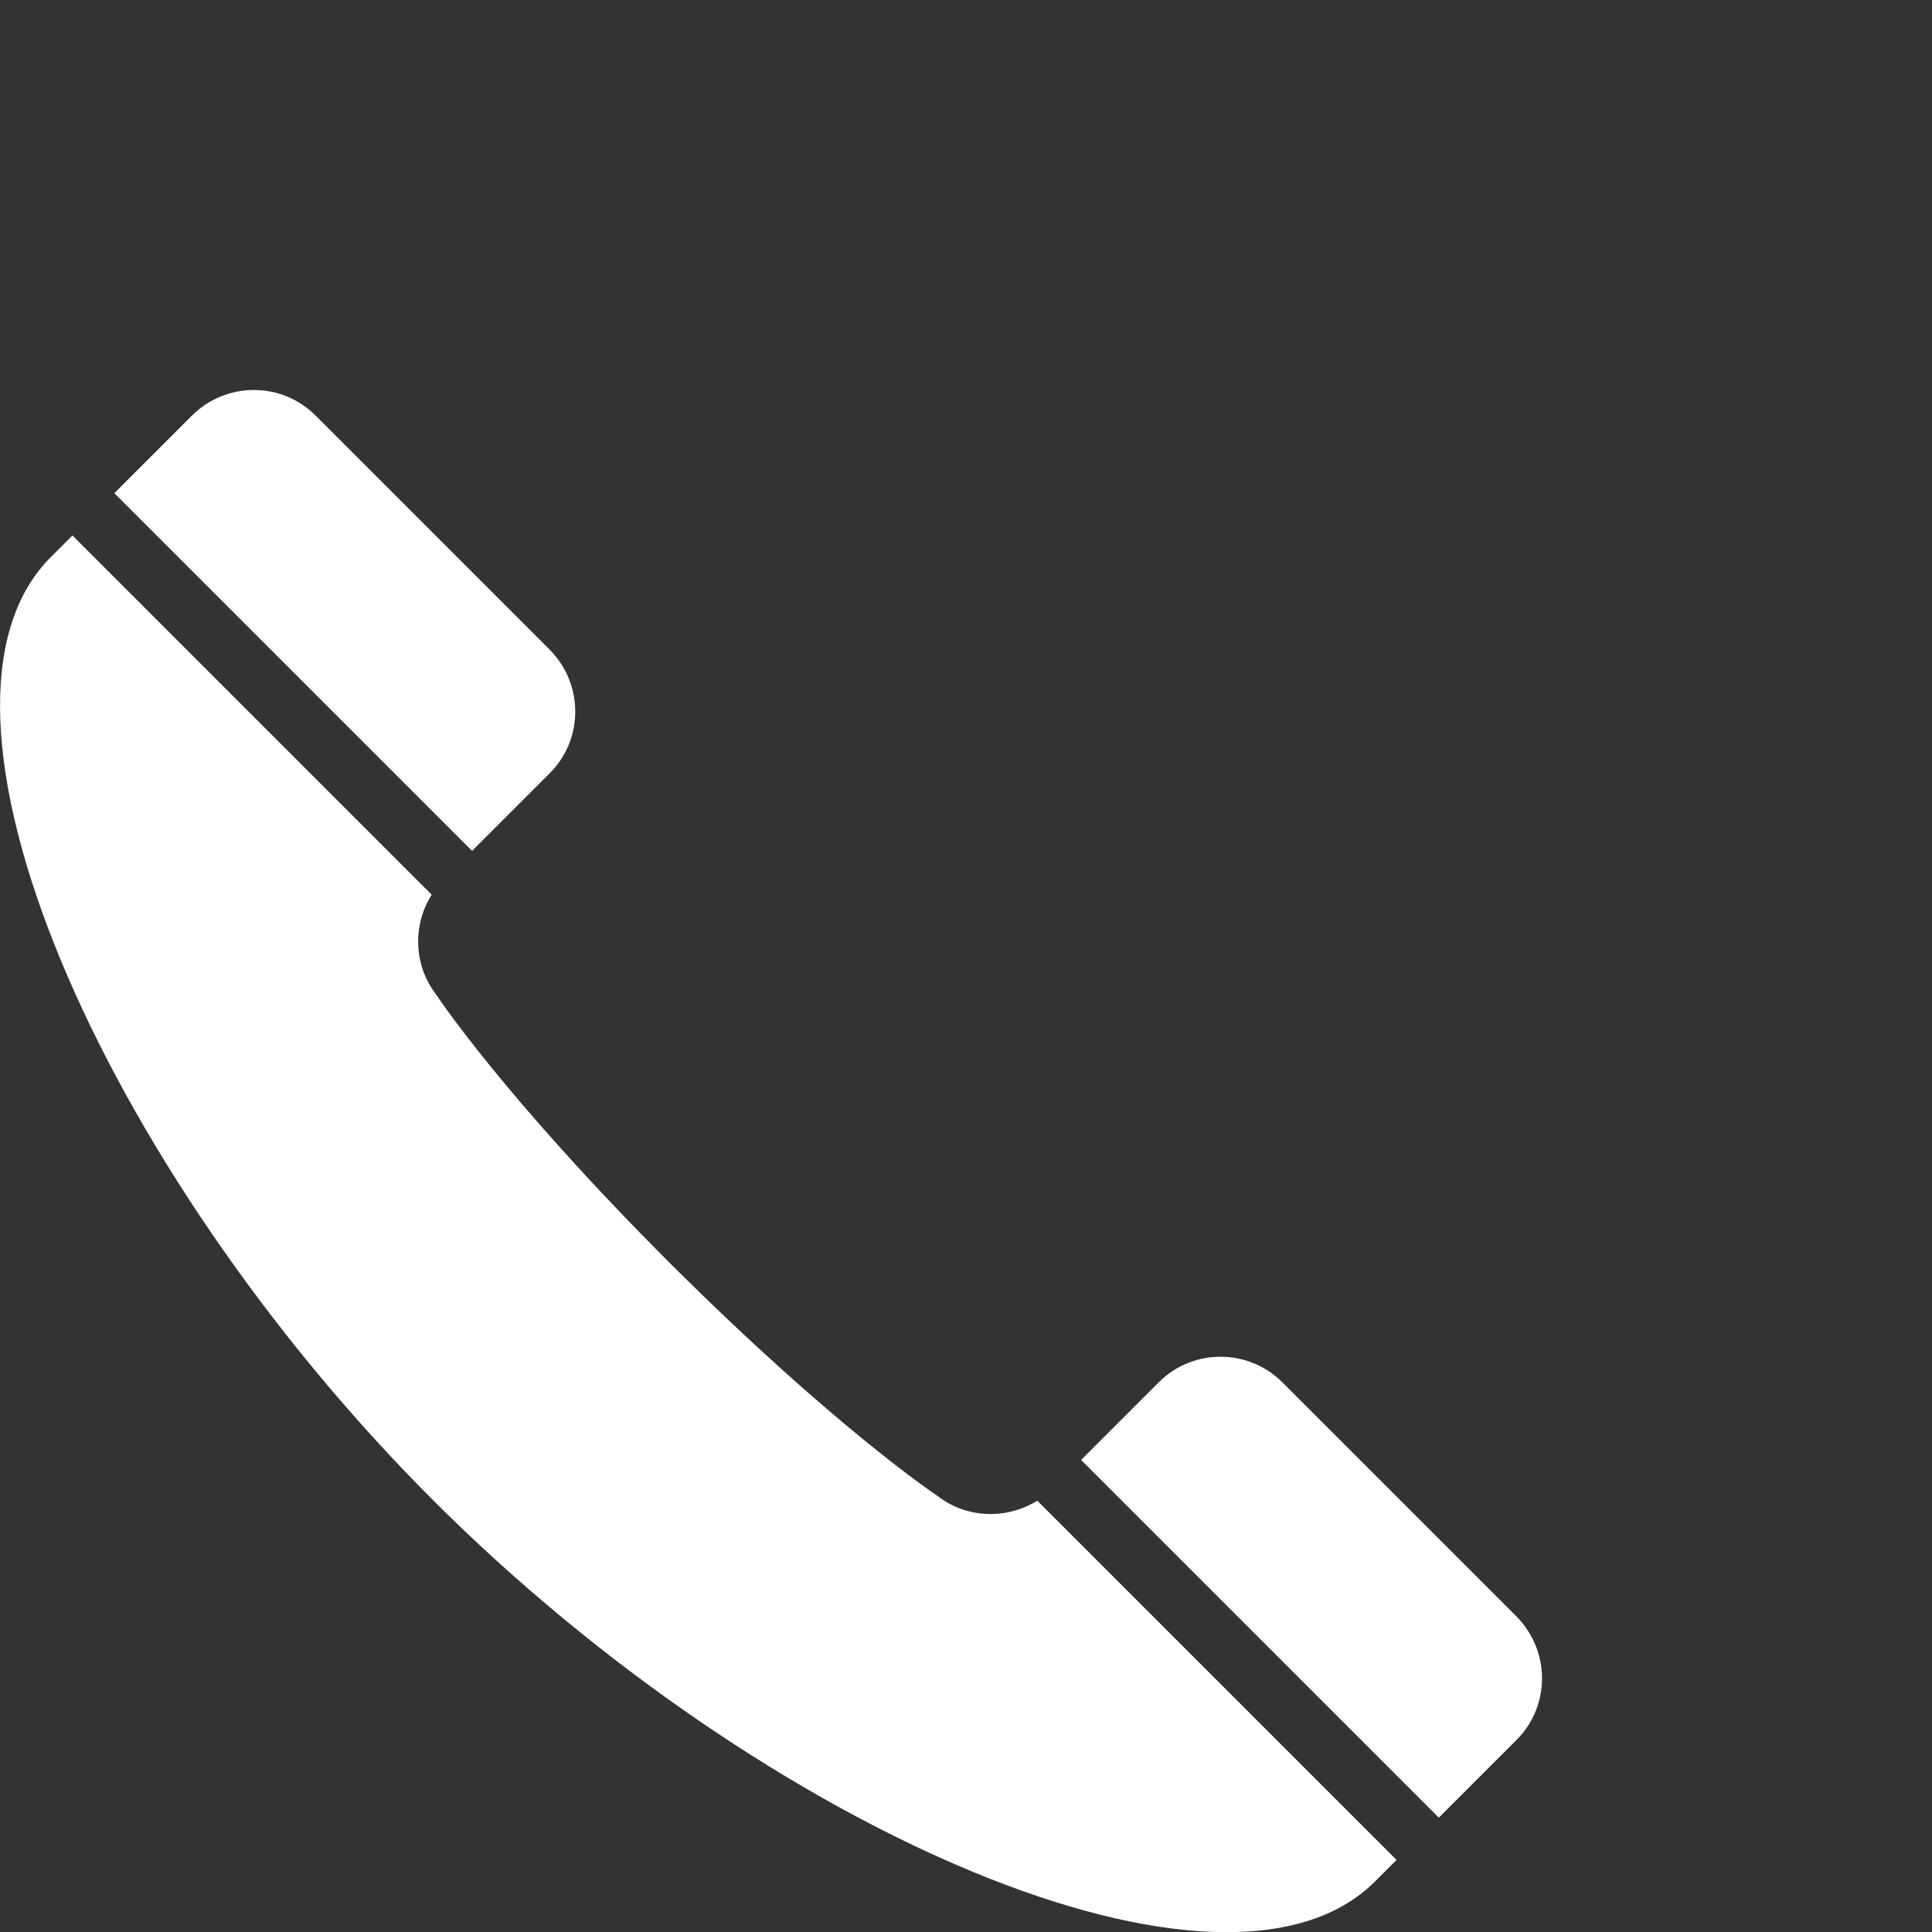
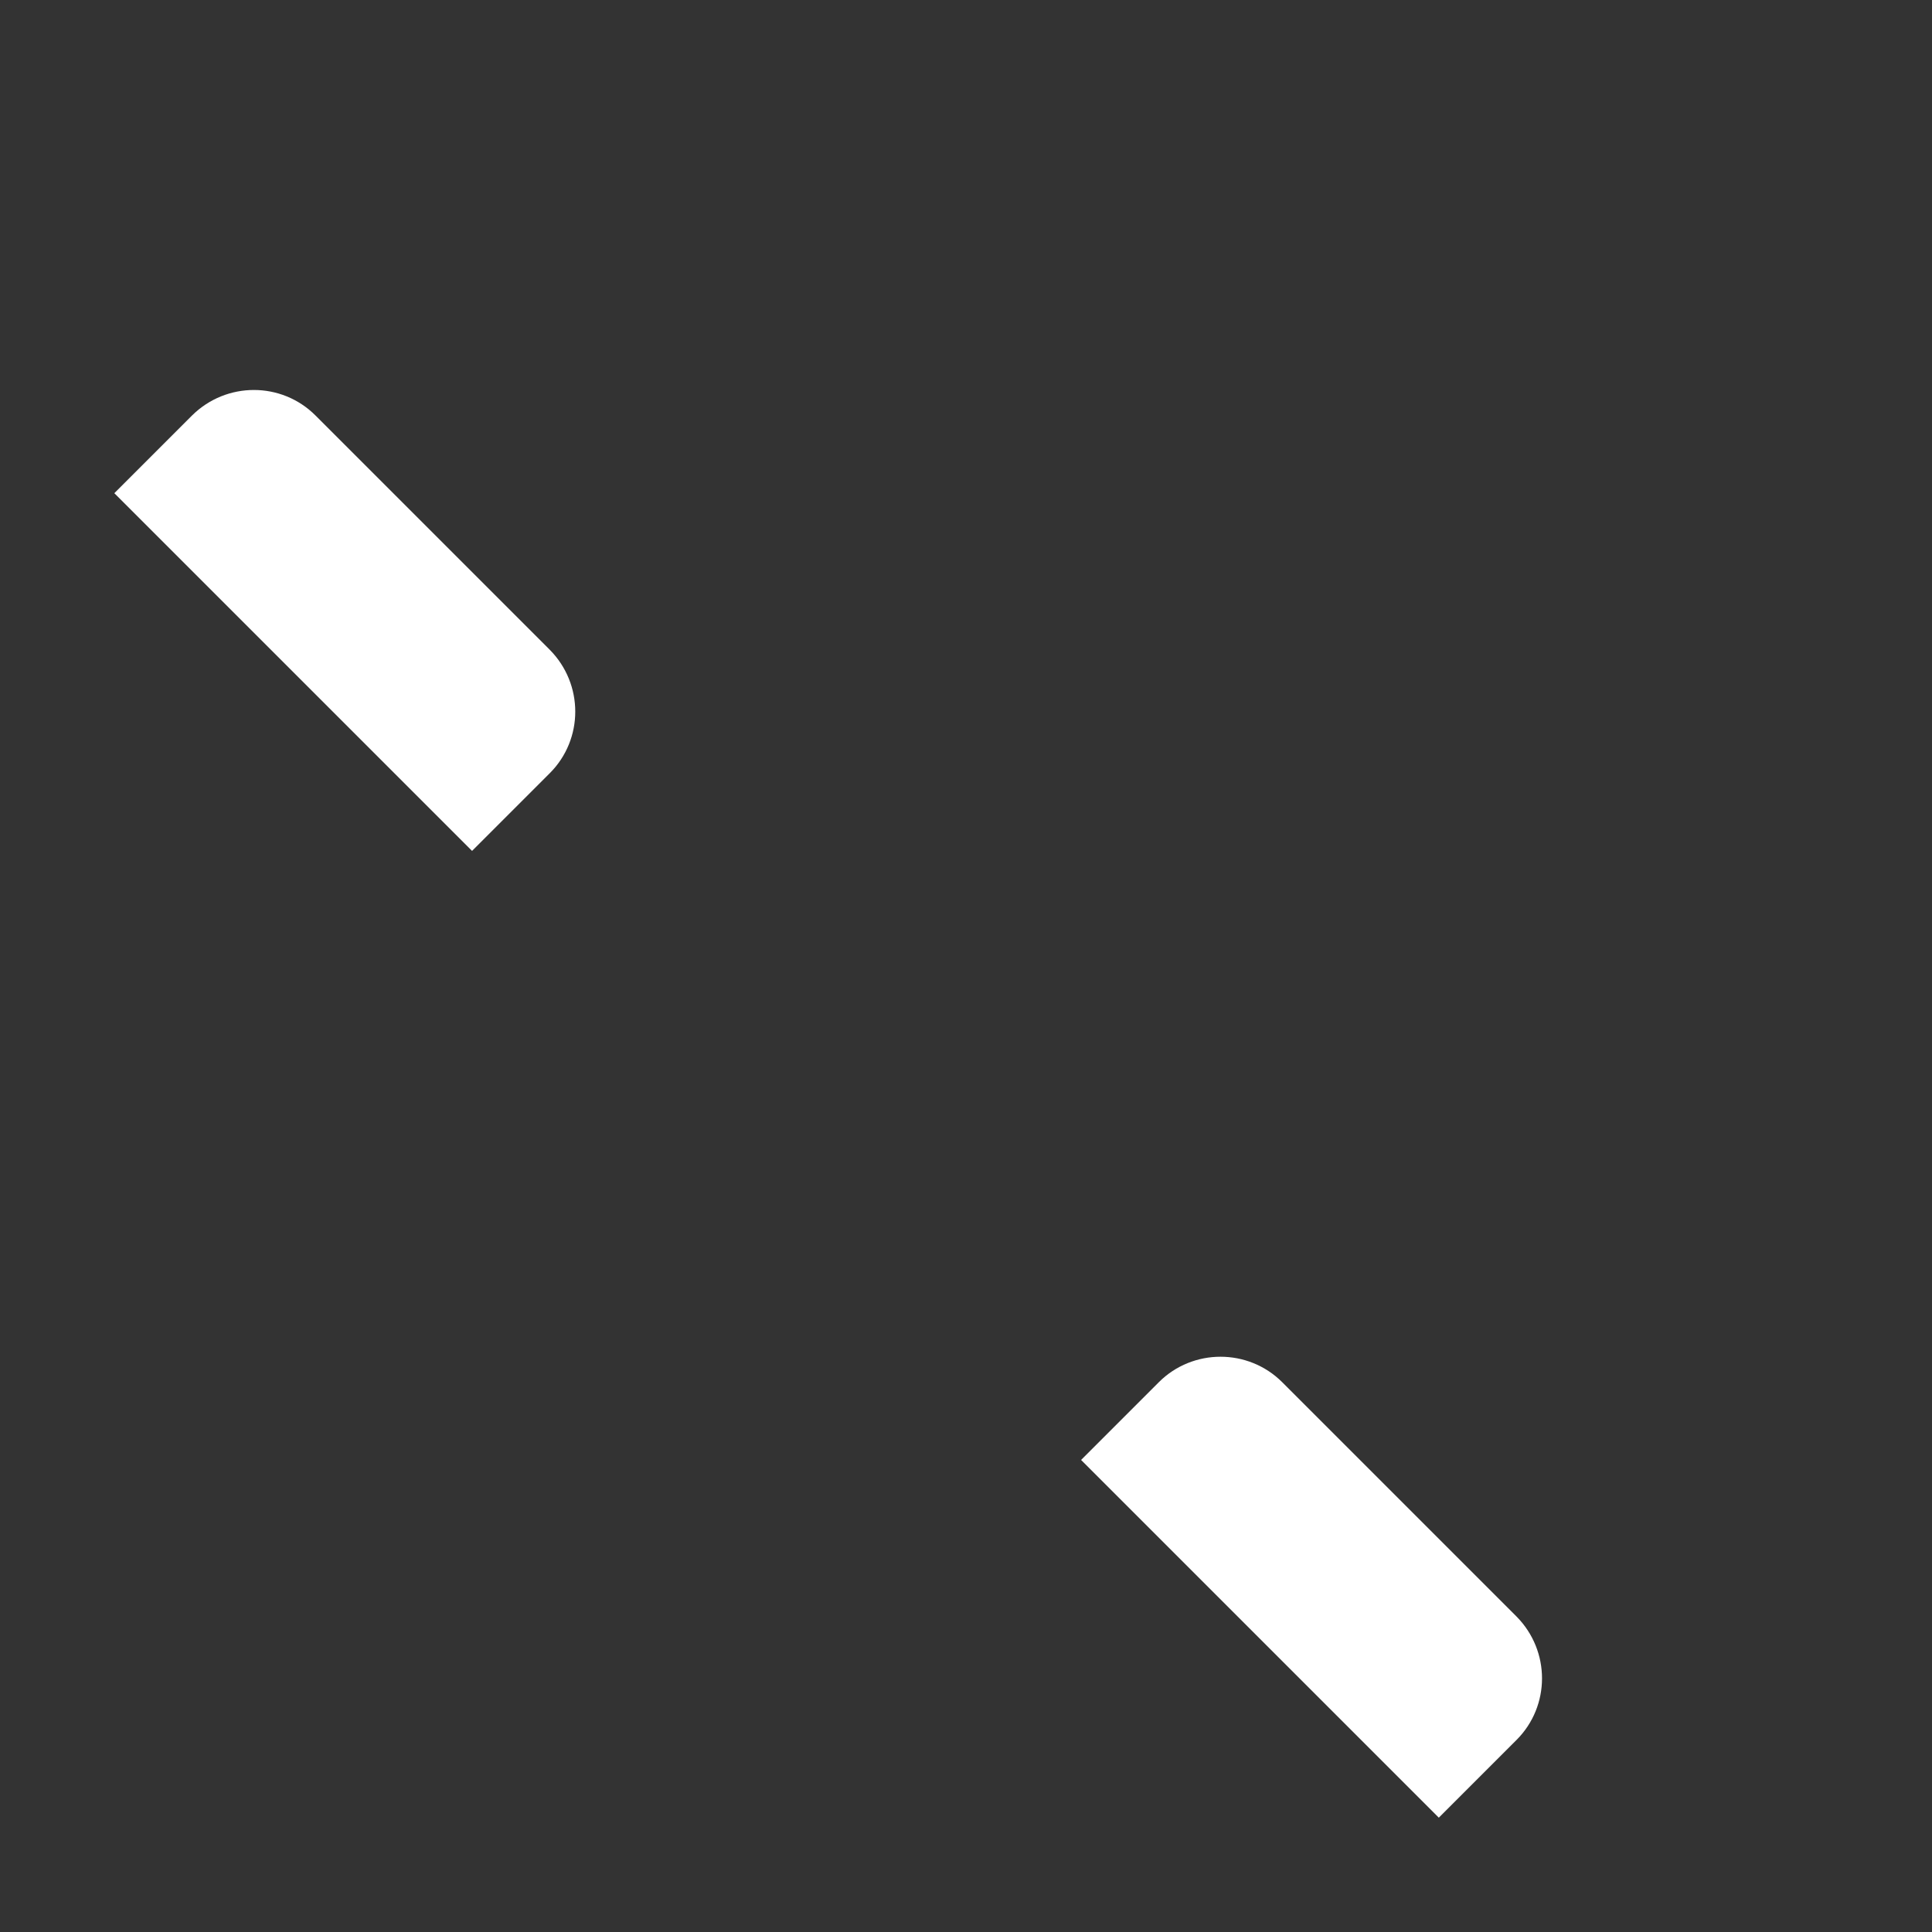
<svg xmlns="http://www.w3.org/2000/svg" version="1.1" id="_x32_" x="0px" y="0px" viewBox="0 0 512 512" style="enable-background:new 0 0 512 512;" xml:space="preserve">
  <rect x="0" y="0" width="512" height="512" fill="#333333" stroke="none" />
  <style type="text/css">
	.st0{fill:#FFFFFF;}
</style>
  <g>
    <path class="st0" d="M145.7,204.9c9-9,9-23.6,0-32.7l-62.1-62.1c-9-9-23.6-9-32.7,0c-0.2,0.2-2.3,2.3-20.6,20.6l94.8,94.8   L145.7,204.9z" />
-     <path class="st0" d="M248.4,396.4c0,0-26.9-17.8-71-61.8c-44.1-44.1-61.8-71-61.8-71c-6-7.8-6.3-18.4-1.2-26.5l-95.2-95.2   c-1.8,1.8-3.7,3.7-5.7,5.7C-26.3,187.3,26.3,309,114.6,397.4c88.4,88.4,210.1,140.9,249.8,101.2c2-2,3.9-3.9,5.7-5.7l-95.2-95.2   C266.8,402.7,256.2,402.5,248.4,396.4z" />
    <path class="st0" d="M339.8,366.3c-9-9-23.7-9-32.7,0l-20.6,20.6l94.8,94.8c18.3-18.3,20.4-20.4,20.6-20.6c9-9,9-23.6,0-32.7   L339.8,366.3z" />
  </g>
</svg>